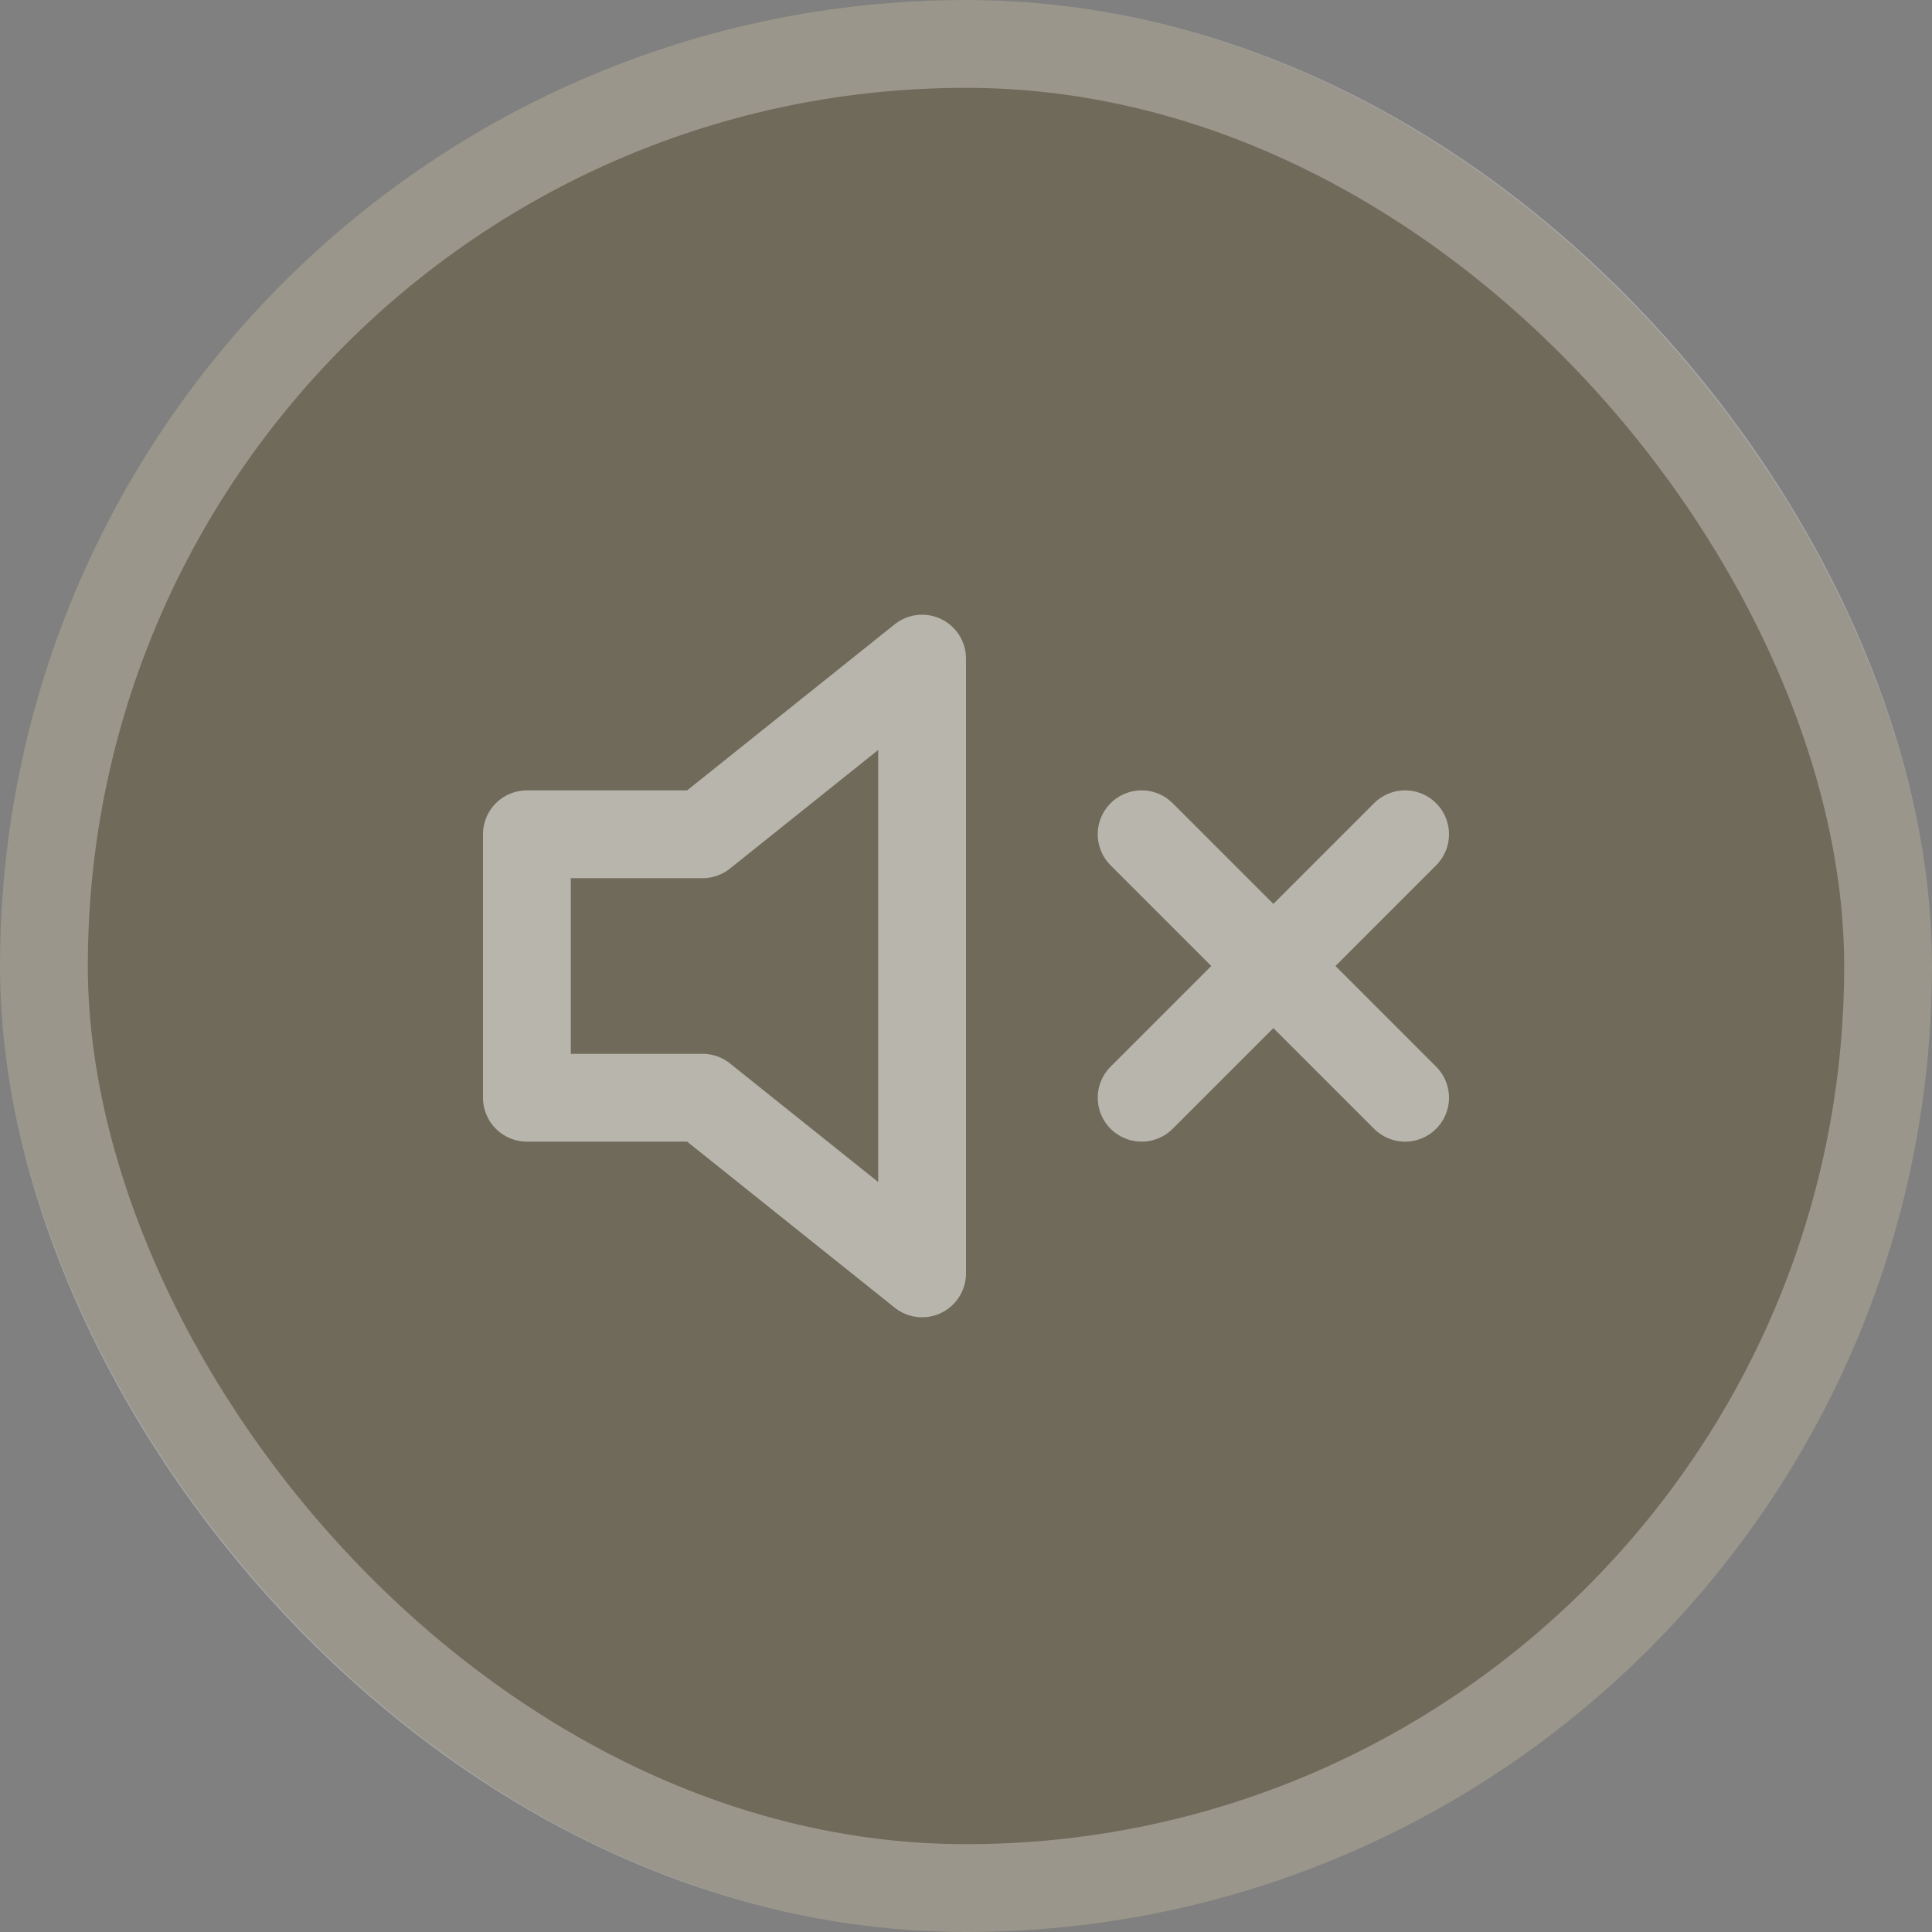
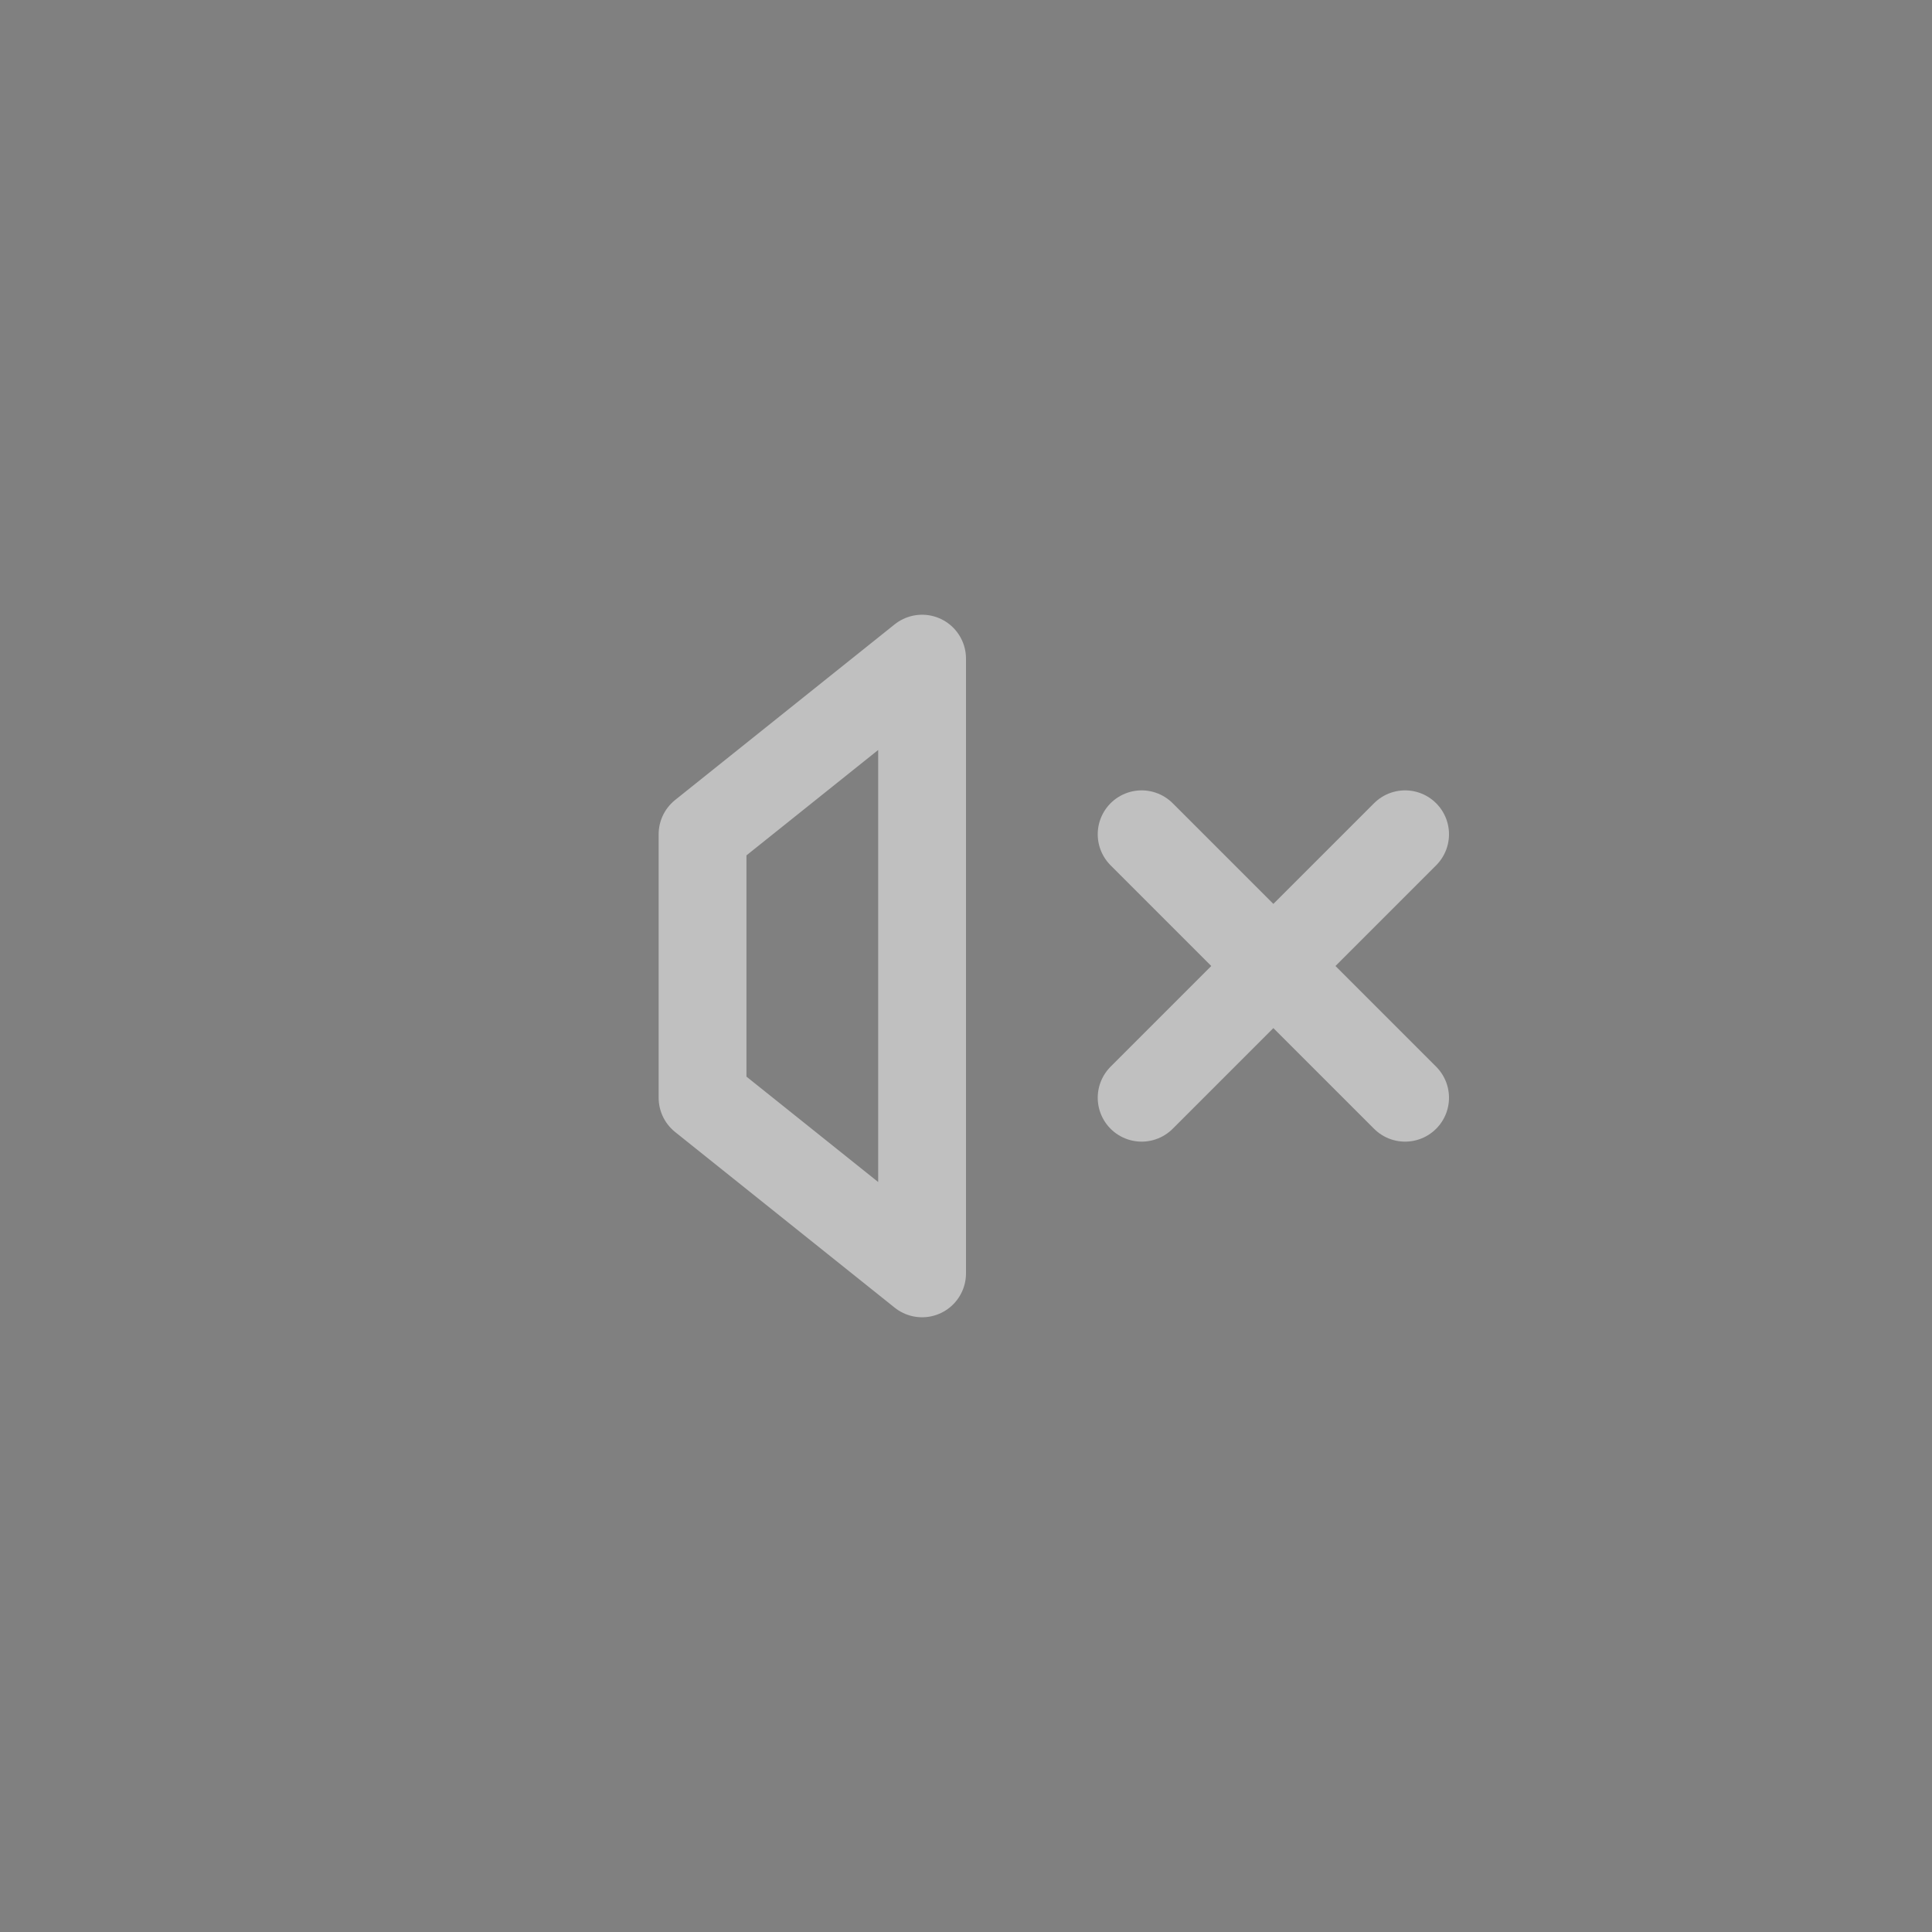
<svg xmlns="http://www.w3.org/2000/svg" width="44" height="44" viewBox="0 0 44 44" fill="none">
  <rect x="0" y="0" width="44" height="44" fill="#808080" stroke="none" />
-   <rect width="44" height="44" rx="22" fill="#4C3700" fill-opacity="0.3" />
-   <rect x="1" y="1" width="42" height="42" rx="21" stroke="white" stroke-opacity="0.3" stroke-width="2" />
-   <path d="M32 19L26 25M26 19L32 25M21 15L16 19H12V25H16L21 29V15Z" stroke="white" stroke-opacity="0.5" stroke-width="2" stroke-linecap="round" stroke-linejoin="round" />
+   <path d="M32 19L26 25M26 19L32 25M21 15L16 19V25H16L21 29V15Z" stroke="white" stroke-opacity="0.5" stroke-width="2" stroke-linecap="round" stroke-linejoin="round" />
</svg>